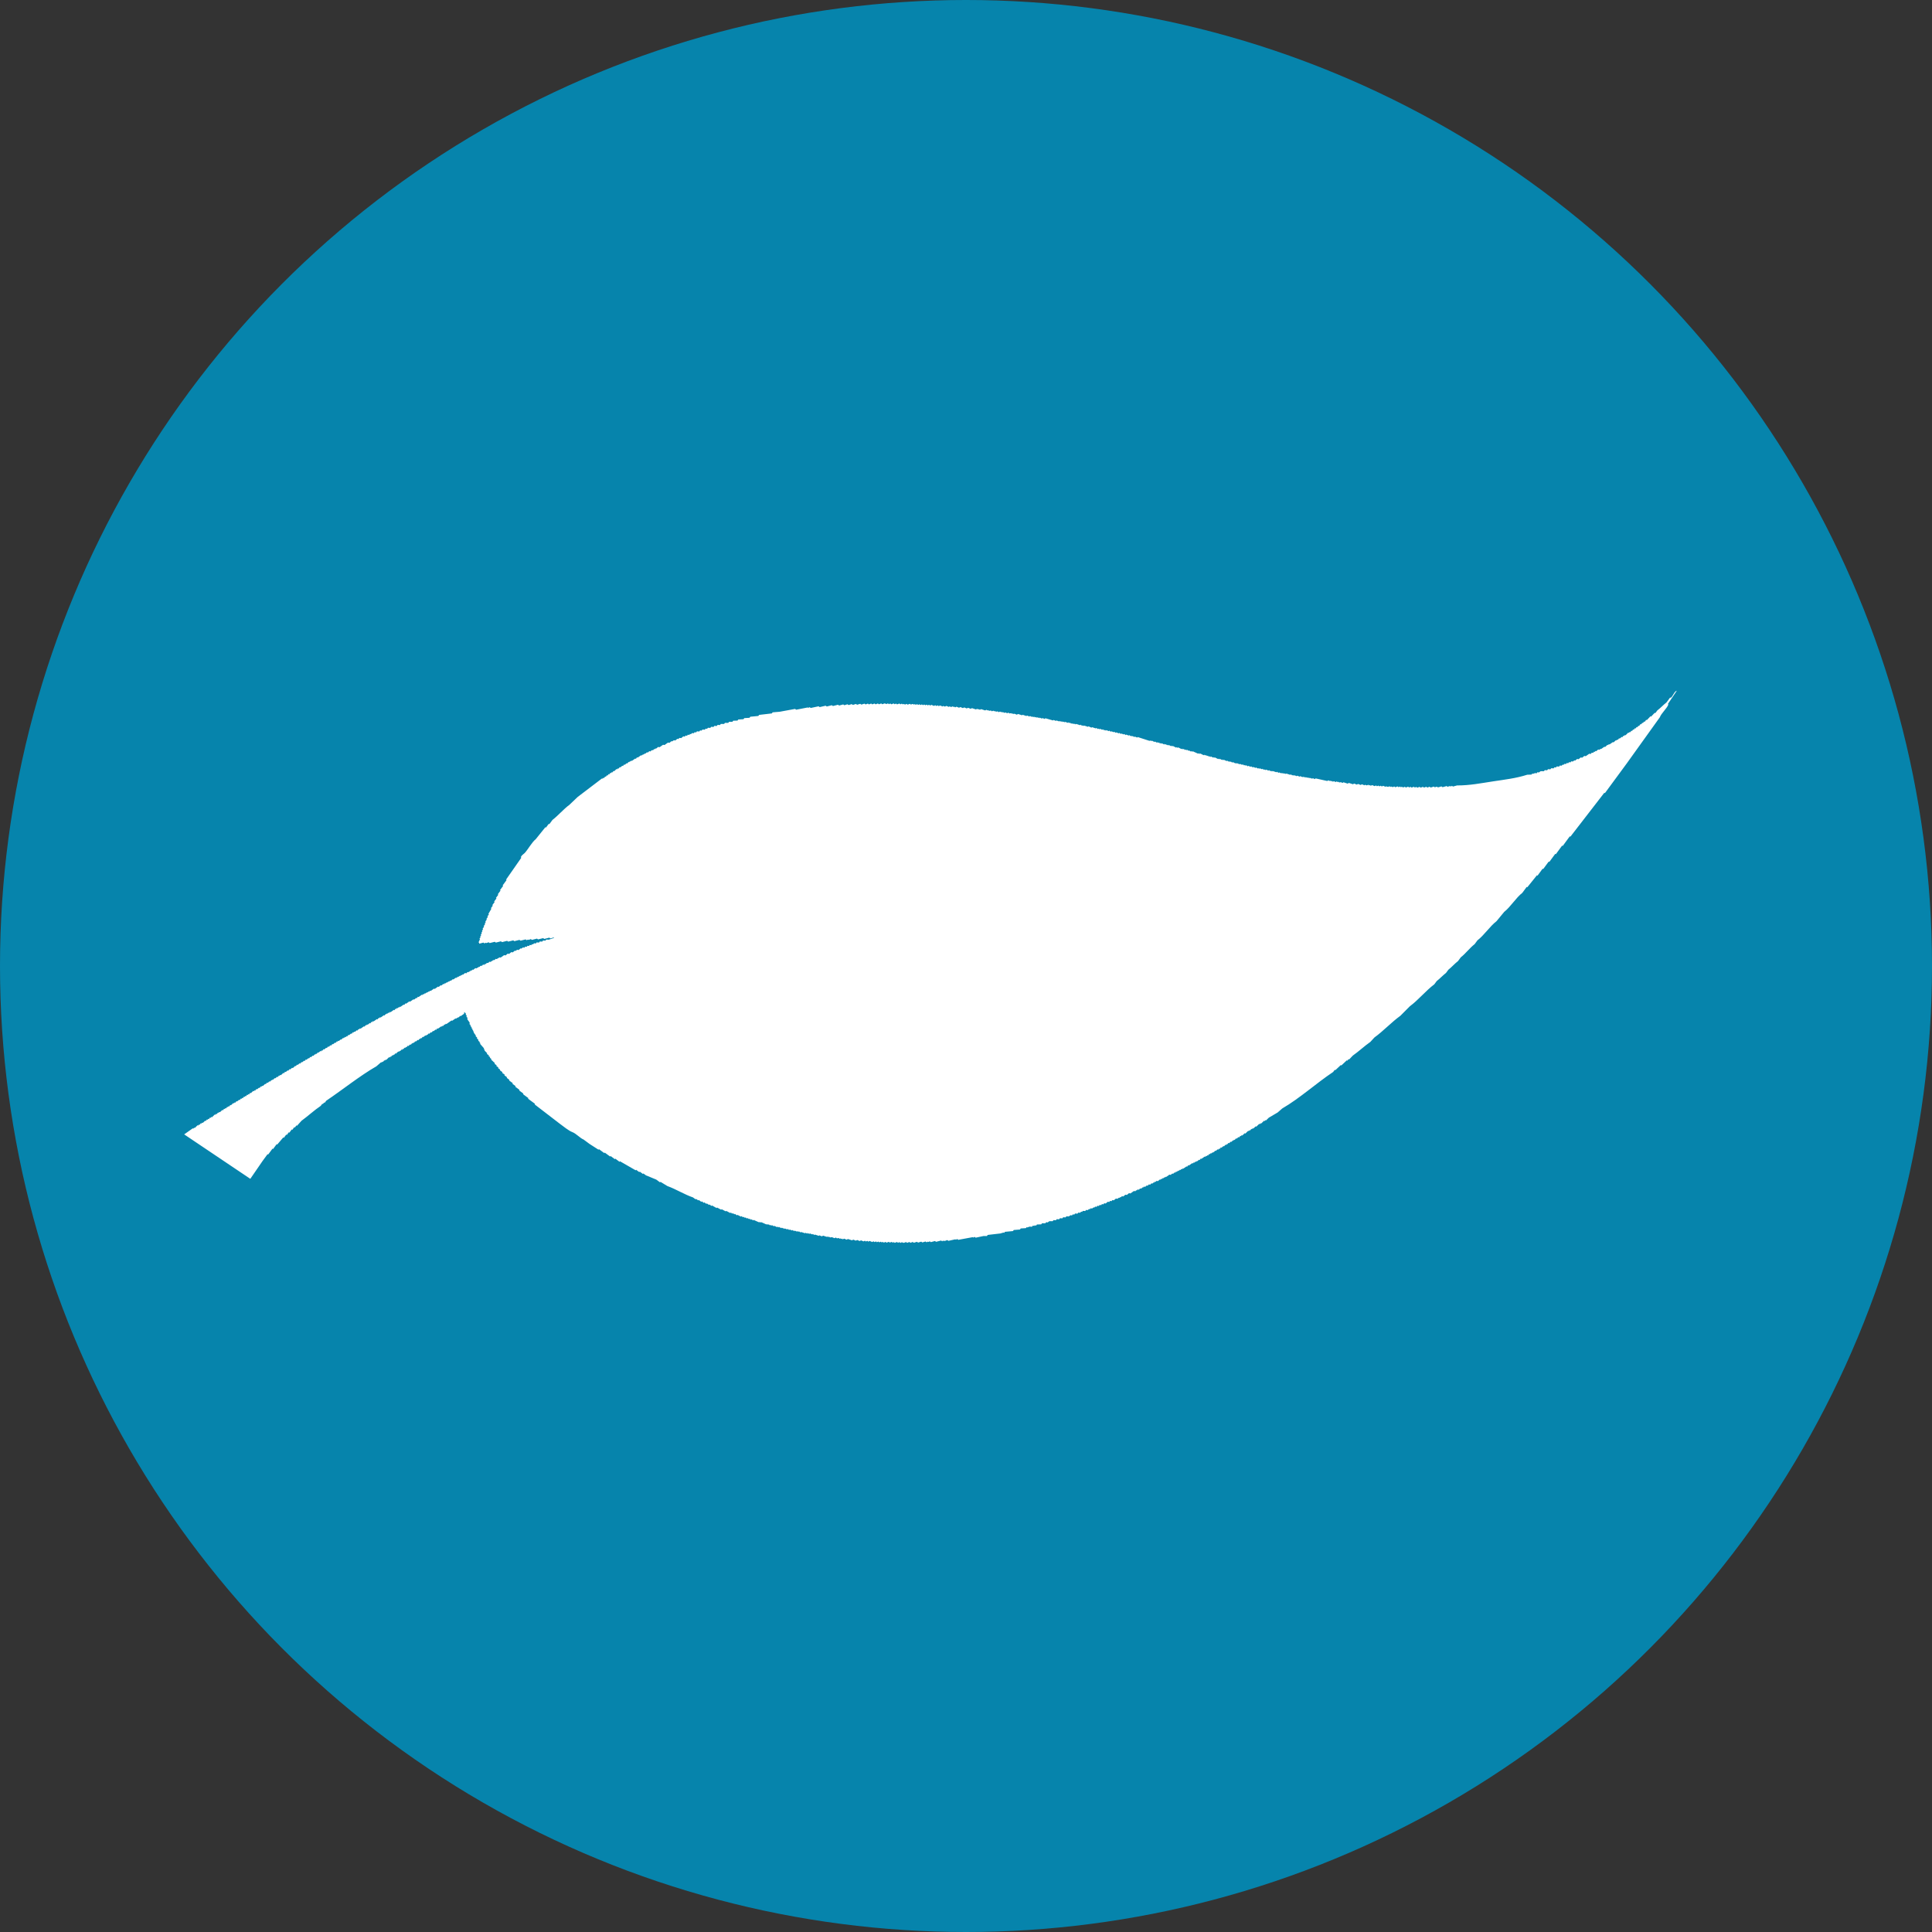
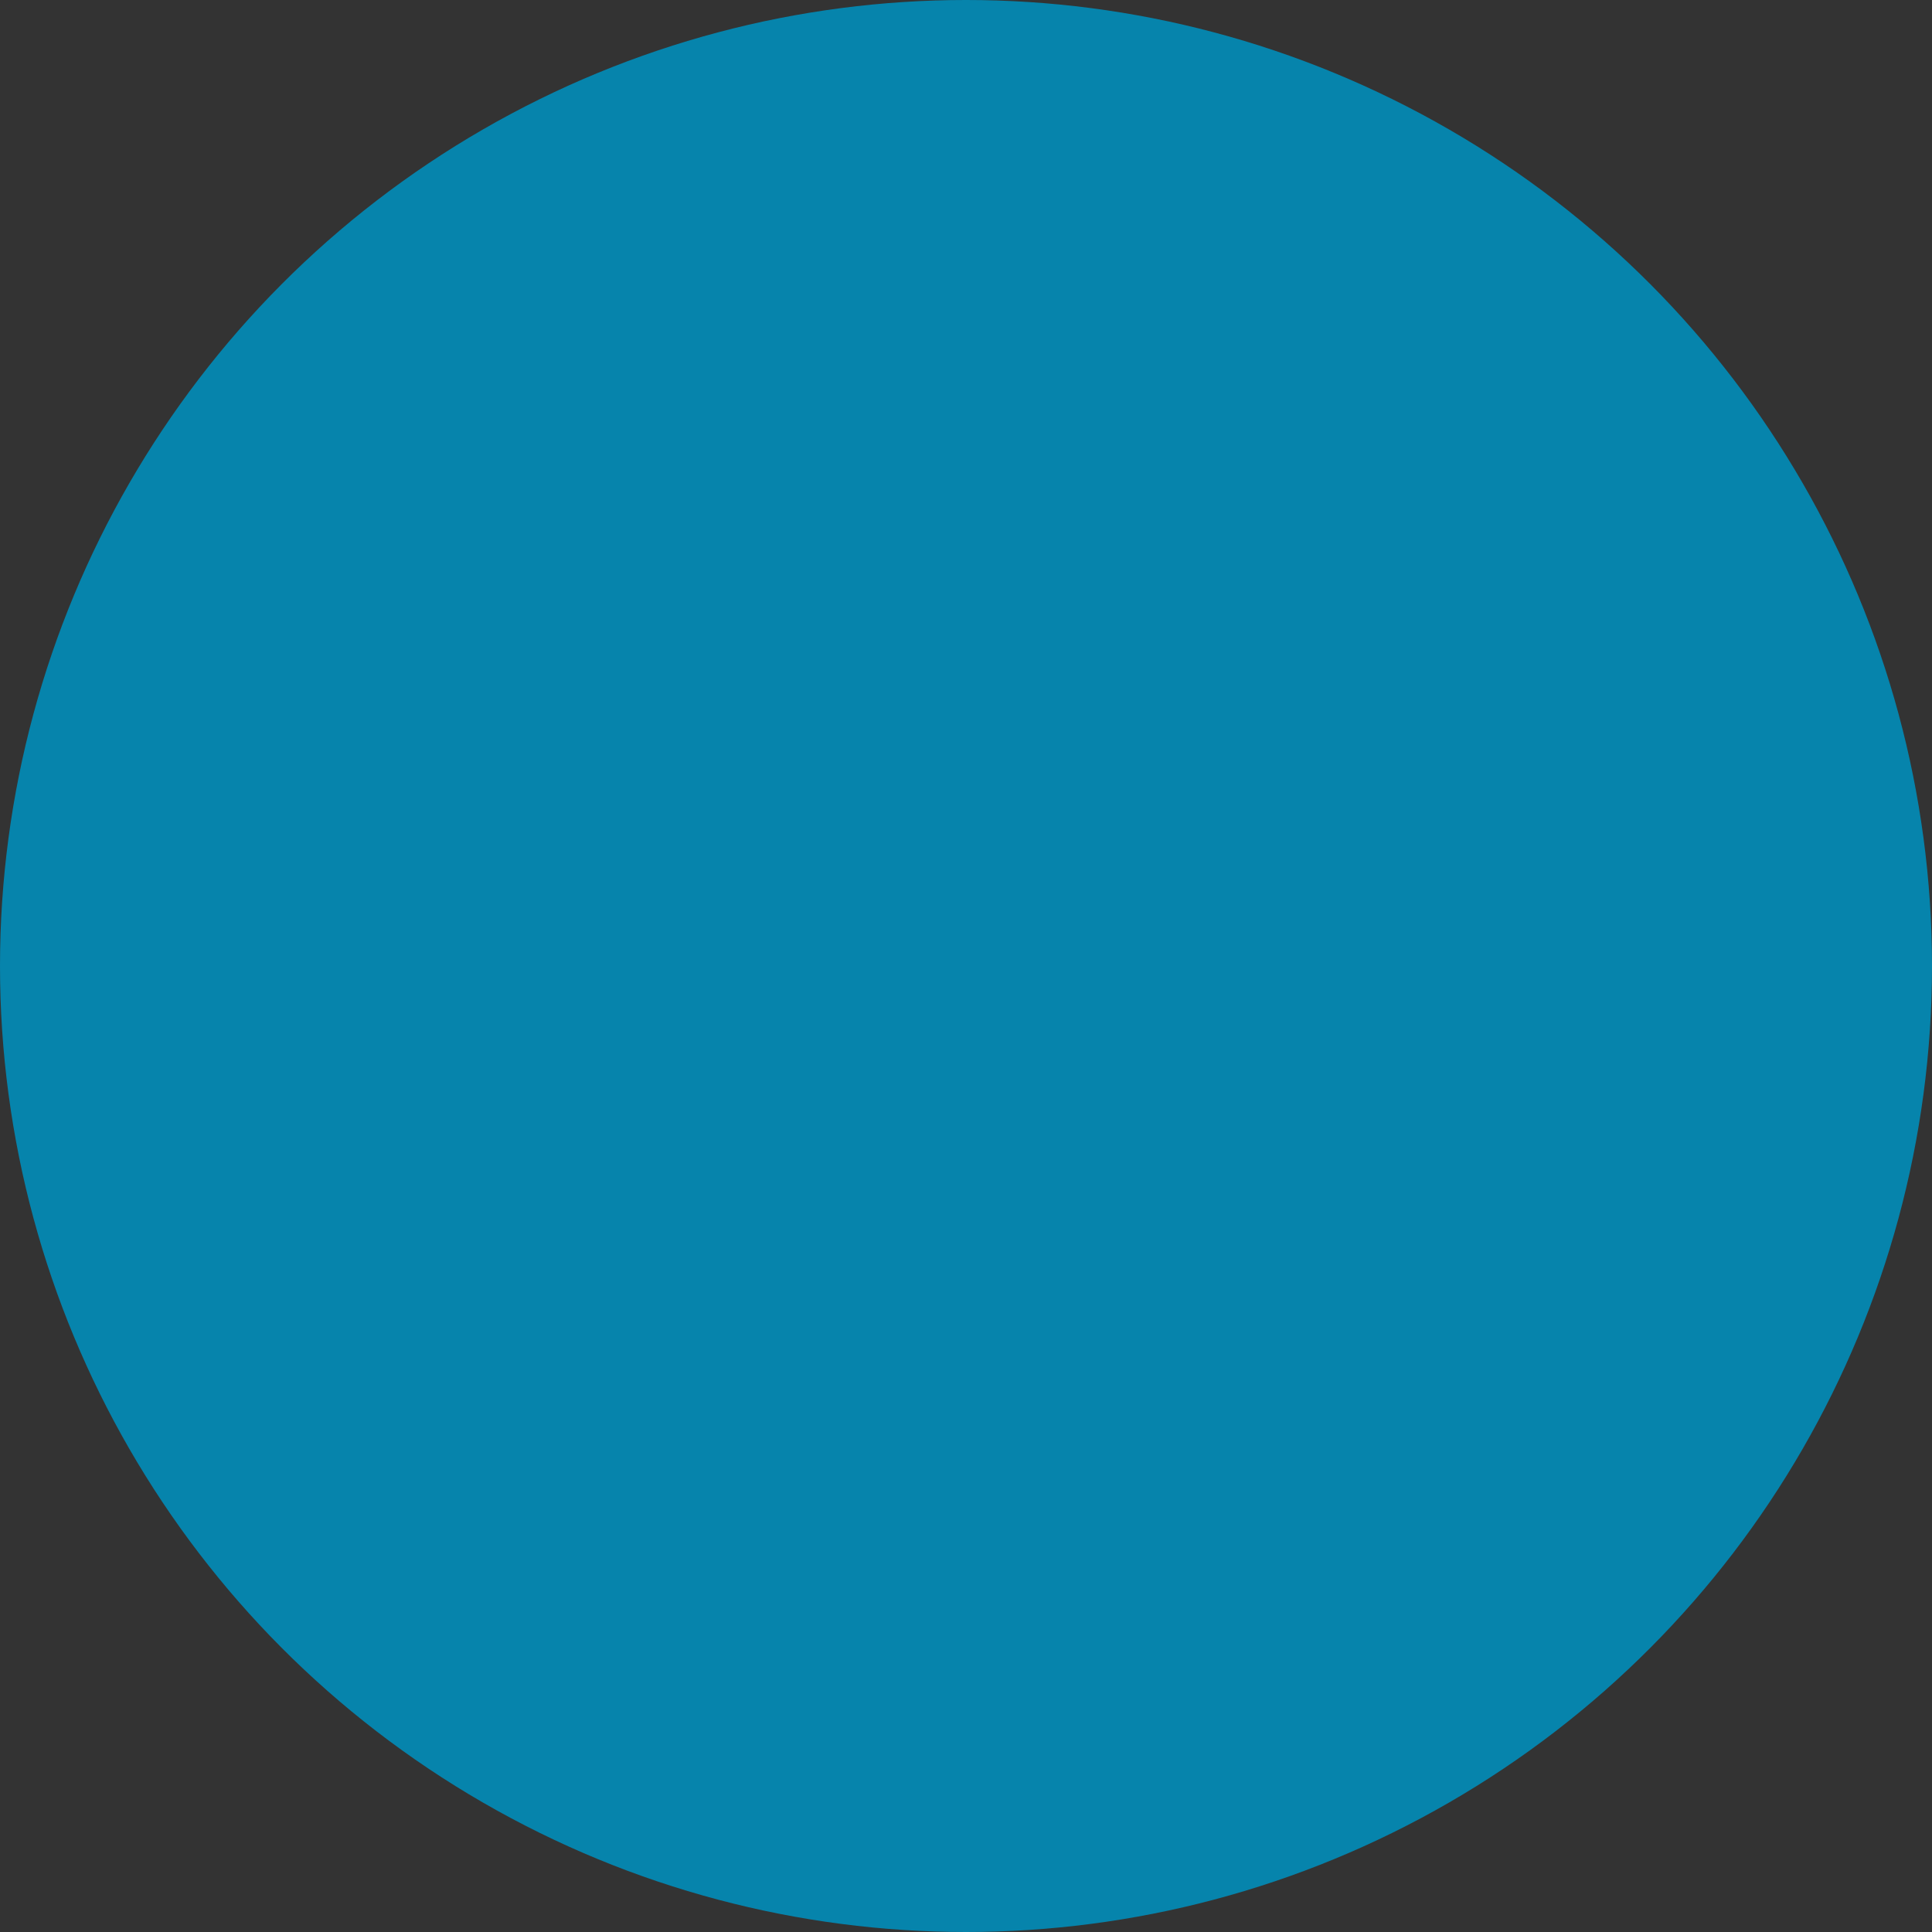
<svg xmlns="http://www.w3.org/2000/svg" id="Layer_1" data-name="Layer 1" viewBox="0 0 485.58 485.58">
  <rect x="0" y="0" width="485.58" height="485.58" fill="#333333" stroke="none" />
  <defs>
    <style>
      .cls-1 {
        fill: #fff;
        fill-rule: evenodd;
      }

      .cls-2 {
        fill: #0684ac;
      }
    </style>
  </defs>
  <circle class="cls-2" cx="242.79" cy="242.79" r="242.79" />
-   <path class="cls-1" d="M116.63,254.8c-.29.2-.58.41-.87.61l-.14-.1-.3.41-.14-.1-.2.27-.14-.1-.2.27-.14-.1c-.29.2-.58.41-.87.61l-.14-.1c-.43.31-.87.61-1.3.92l-.14-.1-.2.27-.14-.1-.3.41-.14-.1-.2.27-.14-.1c-.29.2-.58.41-.87.61l-.14-.1-.3.41-.14-.1c-.18.15-.36.3-.53.44l-.14-.1-.3.41-.14-.1c-.18.15-.36.3-.53.44l-.14-.1-.3.41-.14-.1-.2.27-.14-.1c-.18.15-.36.29-.53.44l-.14-.1-.3.41-.14-.1-.2.27-.14-.1-.3.41-.14-.1c-.18.15-.36.3-.53.44l-.14-.1-.3.41-.14-.1-.2.27-.14-.1-.3.41-.14-.1c-.18.15-.36.29-.53.44l-.14-.1-.3.41-.14-.1-.2.27-.14-.1-.3.41-.14-.1-.2.27-.14-.1-.3.41-.14-.1-.2.27-.14-.1c-.21.19-.42.39-.63.58l-.14-.1-.3.41-.14-.1-.2.27-.14-.1-.3.41-.14-.1-.2.27-.14-.1c-.24.24-.49.48-.73.71l-.14-.1-.2.27-.14-.1-.3.41-.14-.1-.2.27-.14-.1c-.39.34-.78.68-1.17,1.02-4.27,2.47-8.4,5.82-12.63,8.67l-.4.54-.14-.1-.3.41-.14-.1-.4.54c-1.58,1.06-3.27,2.61-4.84,3.75-.38.42-.75.84-1.13,1.26l-.14-.1-.4.54-.14-.1-.5.68-.14-.1-.6.81-.14-.1-.5.68-.14-.1-.6.81-.14-.1c-.51.6-1.02,1.2-1.53,1.8l-.14-.1-.9,1.22-.14-.1-1.1,1.49-.14-.1c-.43.59-.86,1.17-1.29,1.76-1.02,1.48-2.03,2.96-3.05,4.44-5.54-3.72-11.08-7.45-16.62-11.17.72-.51,1.45-1.02,2.17-1.53l.14.1.2-.27.14.1c.24-.24.49-.48.73-.71l.14.1.2-.27.14.1.3-.41.14.1.2-.27.14.1c.21-.19.42-.39.63-.58l.14.1.3-.41.14.1.2-.27.14.1.3-.41.14.1.2-.27.14.1c.24-.24.49-.48.73-.71l.14.1.2-.27.14.1.3-.41.14.1.2-.27.14.1.63-.58.14.1.3-.41.14.1.2-.27.14.1.3-.41.14.1.2-.27.14.1.3-.41.14.1c.21-.19.42-.39.63-.58l.14.1.2-.27.14.1.3-.41.14.1c.18-.15.36-.29.53-.44l.14.1.3-.41.14.1.2-.27.14.1.3-.41.14.1.2-.27.14.1.3-.41.14.1.2-.27.14.1.3-.41.14.1c.21-.19.42-.39.63-.58l.14.1.2-.27.14.1.3-.41.14.1c.18-.15.36-.29.53-.44l.14.1.3-.41.14.1.2-.27.14.1c.21-.19.42-.39.63-.58l.14.1.3-.41.14.1c.18-.15.36-.29.53-.44l.14.1.3-.41.14.1.2-.27.14.1.3-.41.14.1c.18-.15.36-.3.53-.44l.14.1.3-.41.14.1.2-.27.14.1c.21-.19.42-.39.63-.58l.14.1.3-.41.14.1c.18-.15.36-.29.53-.44l.14.1.3-.41.14.1c.18-.15.36-.29.53-.44l.14.1c.21-.19.42-.39.63-.58l.14.1.3-.41.14.1c.18-.15.36-.29.53-.44l.14.1.3-.41.14.1c.18-.15.36-.29.53-.44l.14.1.3-.41.14.1c.18-.15.36-.29.53-.44l.14.1.3-.41.14.1c.18-.15.36-.29.53-.44l.14.1.3-.41.14.1.2-.27.14.1.3-.41.14.1c.18-.15.36-.29.53-.44l.14.1.2-.27.14.1.3-.41.14.1.53-.44.14.1.3-.41.14.1c.18-.15.36-.29.53-.44l.14.1.3-.41.14.1c.18-.15.36-.29.53-.44l.14.1.3-.41.14.1.2-.27.14.1c.18-.15.36-.29.53-.44l.14.1.3-.41.14.1.2-.27.14.1.2-.27.14.1.2-.27.14.1.3-.41.14.1c.18-.15.36-.3.53-.44l.14.1.3-.41.14.1.2-.27.14.1c.18-.15.36-.29.53-.44l.14.1.3-.41.14.1.2-.27.14.1c.29-.2.58-.41.87-.61l.14.1.3-.41.14.1.2-.27.14.1c.18-.15.36-.3.53-.44l.14.1.3-.41.14.1.2-.27.14.1c.29-.2.58-.41.87-.61l.14.1.3-.41.14.1.2-.27.14.1c.29-.2.58-.41.87-.61l.14.1.3-.41.14.1.2-.27.14.1.2-.27.14.1.2-.27.14.1c.29-.2.58-.41.87-.61l.14.1.3-.41.14.1.2-.27.14.1.2-.27.14.1.2-.27.14.1c.29-.2.58-.41.87-.61l.14.1.3-.41.14.1c.29-.2.58-.41.87-.61l.14.1c.29-.2.58-.41.87-.61l.14.1c.18-.15.36-.29.53-.44l.14.1.3-.41.14.1c.29-.2.58-.41.87-.61l.14.1.2-.27.14.1.2-.27.14.1.2-.27.14.1.2-.27.14.1.2-.27.14.1.2-.27.14.1c.29-.2.58-.41.87-.61l.14.1c.29-.2.58-.41.87-.61l.14.1c.18-.15.36-.29.53-.44l.14.1.53-.44.14.1.2-.27.14.1.2-.27.14.1.2-.27.14.1.2-.27.14.1.2-.27.14.1c.18-.15.36-.3.53-.44l.14.1c.18-.15.36-.29.53-.44l.14.1.2-.27.14.1.2-.27.14.1.2-.27.14.1.2-.27.14.1.2-.27.14.1c.18-.15.36-.29.53-.44.12.02.25.04.37.06l.2-.27.47-.07.2-.27.14.1.2-.27.14.1.2-.27.14.1c.18-.15.36-.29.53-.44.12.02.25.04.37.06l.2-.27.14.1.2-.27.14.1.2-.27.47-.07.2-.27c.12.02.25.04.37.06l.2-.27.14.1.2-.27.47-.07.2-.27c.12.02.25.04.37.06l.2-.27.14.1.2-.27.47-.07.2-.27c.12.02.25.04.37.06l.2-.27.14.1.2-.27c.12.02.25.04.37.06.29-.2.58-.41.87-.61.12.02.25.04.37.06.18-.15.36-.29.53-.44.12.02.25.04.37.06l.53-.44c.12.02.25.04.37.06.18-.15.36-.29.53-.44l.14.1c.14-.1.29-.2.43-.31.12.02.25.04.37.06.18-.15.36-.29.53-.44l.14.1c.14-.1.29-.2.43-.31.12.02.25.04.37.06l.2-.27c.12.02.25.04.37.06l.2-.27c.12.02.25.04.37.06l.2-.27c.12.02.25.04.37.06l.2-.27.14.1c.14-.1.29-.2.43-.31.12.02.25.04.37.06l.2-.27c.2,0,.4.02.61.03l.2-.27c.2,0,.4.02.61.03l.2-.27c.2,0,.4.02.61.03l.2-.27c.2,0,.4.02.61.03.46-.15.92-.3,1.37-.45l-.14-.1c-.27.08-.54.16-.8.24l-.27-.2c-.42.1-.85.21-1.28.32l-.27-.2c-.42.1-.85.21-1.28.32l-.27-.2c-.42.1-.85.21-1.28.32l-.27-.2c-.19.07-.38.14-.57.21l-.14-.1c-.11.06-.22.11-.33.17l-.27-.2c-.42.11-.85.21-1.28.32l-.27-.2c-.42.11-.85.21-1.28.32l-.27-.2c-.42.11-.85.21-1.28.32l-.27-.2c-.42.1-.85.21-1.28.32l-.27-.2c-.42.1-.85.21-1.28.32l-.27-.2c-.42.11-.85.21-1.28.32l-.27-.2c-.19.07-.38.14-.57.21l-.14-.1c-.11.06-.22.11-.33.17l-.27-.2-1.04.28-.04-.24-.14-.1c.12-.26.24-.52.36-.78l-.14-.1.3-.41-.14-.1.3-.41-.14-.1.3-.41-.14-.1.3-.41-.14-.1.3-.41-.14-.1.4-.54-.14-.1.4-.54-.14-.1.3-.41-.14-.1.4-.54-.14-.1.4-.54-.14-.1.4-.54-.14-.1c.25-.44.51-.88.76-1.32l-.14-.1.5-.68-.14-.1.6-.81-.14-.1.6-.81-.14-.1.6-.81-.14-.1.7-.95-.14-.1.8-1.08-.14-.1c.33-.45.66-.9,1-1.36l-.14-.1c1.28-1.84,2.57-3.68,3.85-5.52l-.14-.1c.22-.58.76-.81,1.03-1.12.94-1.08,1.77-2.68,2.72-3.42.81-1.01,1.62-2.01,2.43-3.02l.14.1c.23-.32.46-.63.7-.95l.14.1.8-1.08c1.43-1.09,2.83-2.76,4.23-3.77.7-.67,1.4-1.34,2.1-2,2.05-1.56,4.1-3.11,6.14-4.67l.14.1.2-.27.14.1.3-.41.14.1.3-.41.14.1.3-.41.14.1.3-.41.14.1.2-.27.14.1.3-.41.14.1c.21-.19.42-.39.63-.58l.14.1.2-.27.14.1.3-.41.14.1.53-.44.14.1.3-.41.14.1.53-.44.14.1.3-.41.14.1.2-.27.14.1.2-.27.14.1c.29-.2.58-.41.87-.61l.14.1.3-.41.14.1c.29-.2.58-.41.87-.61l.14.1.2-.27.14.1.2-.27.14.1.2-.27.14.1.2-.27.47-.07.2-.27c.12.02.25.04.37.06l.2-.27.47-.07.2-.27.14.1.2-.27.14.1c.18-.15.36-.29.53-.44.12.02.25.04.37.06.29-.2.58-.41.87-.61.12.02.25.04.37.06.29-.2.58-.41.87-.61.12.02.25.04.37.06.18-.15.36-.29.53-.44l.14.1c.14-.1.29-.2.43-.31.12.02.25.04.37.06.18-.15.36-.3.53-.44l.14.1c.14-.1.29-.2.43-.31.12.02.25.04.37.06l.53-.44c.12.02.25.04.37.06l.2-.27c.12.02.25.04.37.06l.2-.27c.12.02.25.04.37.06l.2-.27.14.1c.14-.1.29-.2.43-.31.12.02.25.04.37.06l.2-.27c.12.02.25.04.37.06l.2-.27c.2,0,.4.02.61.03l.2-.27c.12.02.25.04.37.06l.2-.27c.2,0,.4.02.61.03l.2-.27c.12.02.25.04.37.06l.2-.27c.2,0,.4.02.61.03l.2-.27c.2,0,.4.02.61.03l.2-.27c.2,0,.4.02.61.03l.2-.27c.2,0,.4.02.61.03l.2-.27c.28,0,.56,0,.84,0l.2-.27c.28,0,.56,0,.84,0l.2-.27c.28,0,.56,0,.84,0l.2-.27,1.08-.04.2-.27c.44-.03.87-.05,1.31-.08l.2-.27c.44-.03.87-.05,1.31-.08l.2-.27c.67-.06,1.34-.13,2.02-.19l.2-.27c1.06-.12,2.13-.24,3.19-.37l.2-.27c.59-.05,1.19-.1,1.78-.15,1.29-.24,2.57-.47,3.86-.71l.27.2c.97-.19,1.95-.38,2.92-.57l.14.1c.11-.06.22-.11.33-.17l.27.2c.66-.14,1.32-.28,1.98-.42l.27.2c.5-.12,1.01-.23,1.51-.35l.27.2c.42-.11.85-.21,1.28-.32l.27.2c.42-.11.85-.21,1.28-.32l.27.2c.35-.09.69-.19,1.04-.28l.27.2c.27-.08.54-.16.8-.24l.27.2c.27-.08.54-.16.8-.24l.27.2c.27-.08.54-.16.8-.24l.27.2c.27-.08.54-.16.8-.24l.27.2c.27-.08.54-.16.8-.24l.27.2c.19-.07.38-.14.57-.21l.27.2c.19-.07.38-.14.57-.21l.27.2c.19-.07.38-.14.57-.21l.27.2c.19-.07.38-.14.57-.21l.27.2c.19-.07.38-.14.57-.21l.27.2c.19-.07.38-.14.57-.21.17.05.34.11.51.16.11-.06.22-.11.33-.17l.27.2c.11-.06.22-.11.33-.17l.27.2c.19-.07.38-.14.57-.21l.27.2c.11-.06.22-.11.33-.17l.27.2c.19-.07.38-.14.57-.21l.27.2c.11-.06.22-.11.33-.17l.27.2.1-.14c.17.05.34.11.51.16.11-.06.22-.11.33-.17l.27.2c.19-.07.38-.14.57-.21l.27.2c.11-.06.22-.11.33-.17.17.05.34.11.51.16l.1-.14.27.2c.11-.06.22-.11.33-.17l.27.2c.11-.06.22-.11.33-.17l.27.2c.11-.06.22-.11.33-.17l.27.2c.11-.06.22-.11.33-.17l.27.2c.11-.06.22-.11.33-.17l.27.2c.11-.06.22-.11.33-.17l.27.2c.11-.06.22-.11.33-.17.21.09.43.18.64.26.11-.06.22-.11.33-.17l.27.2c.11-.06.22-.11.33-.17l.27.2c.11-.06.22-.11.33-.17.21.09.43.18.64.26l.1-.14c.17.05.34.11.51.16.11-.06.22-.11.33-.17.21.09.43.18.64.26l.1-.14c.17.05.34.11.51.16.11-.06.22-.11.33-.17l.27.2.1-.14.27.2c.11-.06.22-.11.33-.17.21.09.43.18.64.26.11-.06.22-.11.33-.17.21.09.43.18.64.26.11-.06.22-.11.33-.17.21.09.43.18.64.26.11-.06.22-.11.33-.17.21.09.43.18.64.26.11-.06.22-.11.33-.17.34.11.67.22,1.01.33.11-.06.22-.11.33-.17l.27.2.1-.14.27.2c.11-.06.22-.11.33-.17.34.11.67.22,1.01.33.11-.06.22-.11.33-.17l.27.2.1-.14.27.2.47-.07.27.2c.11-.06.22-.11.33-.17l.27.2.1-.14.27.2.47-.07.27.2c.11-.06.22-.11.33-.17l.27.2.1-.14.27.2.1-.14.27.2.47-.07.27.2c.11-.06.22-.11.33-.17l.27.2.47-.07.27.2.1-.14.27.2.1-.14c.21.09.43.18.64.26.11-.06.22-.11.33-.17.34.11.67.22,1.01.33l.1-.14c.34.11.67.22,1.01.33l.1-.14.64.26.1-.14c.21.09.43.18.64.26l.1-.14.27.2.1-.14.27.2.1-.14.27.2.1-.14.27.2.1-.14.27.2.1-.14.27.2.47-.07.27.2c.11-.06.22-.11.33-.17.63.18,1.26.37,1.89.55l.1-.14c.21.09.43.18.64.26l.1-.14c.21.09.43.18.64.26l.1-.14.27.2.1-.14.27.2.1-.14.27.2.1-.14.27.2.1-.14c.21.09.43.18.64.26l.1-.14.27.2.1-.14.41.3.1-.14.27.2.1-.14.27.2.1-.14.27.2.1-.14c.34.11.67.22,1.01.33l.1-.14.41.3.1-.14.27.2.1-.14c.34.11.67.22,1.01.33l.1-.14.78.36.1-.14c.34.11.67.22,1.01.33l.1-.14.41.3.1-.14.27.2.1-.14c.21.09.43.18.64.26l.1-.14.41.3.1-.14.27.2.1-.14c.21.09.43.18.64.26l.1-.14.41.3.1-.14c.21.09.43.18.64.26l.1-.14.41.3.1-.14c.21.09.43.18.64.26l.1-.14.41.3.1-.14c.21.09.43.18.64.26l.1-.14.41.3.1-.14c.21.09.43.18.64.26l.1-.14.41.3.1-.14.27.2.1-.14.41.3.1-.14.64.26.1-.14c1.01.33,2.02.65,3.04.98l.1-.14.27.2.1-.14.78.36.1-.14.41.3.1-.14.27.2.1-.14.41.3.1-.14.27.2.1-.14.41.3.1-.14.27.2.1-.14.41.3.1-.14.27.2.1-.14.41.3.1-.14.27.2.1-.14c.3.15.61.31.91.46l.1-.14.27.2.1-.14c.3.15.61.31.91.46l.1-.14.27.2.1-.14.41.3.1-.14.27.2.1-.14.41.3.1-.14.41.3.1-.14.27.2.1-.14c.47.21.95.42,1.42.63l.1-.14.27.2.1-.14c.3.15.61.31.91.46l.1-.14.27.2.1-.14.41.3.1-.14.41.3.1-.14.27.2.1-.14.41.3.1-.14.27.2.1-.14c.3.15.61.31.91.46l.1-.14.27.2.1-.14.41.3.1-.14.27.2.1-.14c.26.12.52.24.78.36l.1-.14.41.3.1-.14.27.2.1-.14.41.3.1-.14c.26.12.52.24.78.36l.1-.14.27.2.1-.14.41.3.1-.14c.21.09.43.18.64.26l.1-.14.41.3.1-.14.27.2.1-.14.41.3.1-.14c.21.09.43.18.64.26l.1-.14.41.3.1-.14c.21.09.43.18.64.26l.1-.14.41.3.1-.14.27.2.1-.14c.21.09.43.18.64.26l.1-.14.41.3.1-.14.27.2.1-.14c.21.09.43.18.64.26l.1-.14.41.3.1-.14.27.2.1-.14c.34.11.67.22,1.01.33l.1-.14.41.3.1-.14.64.26.1-.14.27.2.1-.14.27.2.1-.14.27.2.1-.14c.34.11.67.22,1.01.33l.1-.14.41.3.1-.14.27.2.1-.14c.21.09.43.18.64.26l.1-.14.64.26.1-.14c.21.09.43.18.64.26l.1-.14.27.2.1-.14.27.2.1-.14.27.2.1-.14.27.2.1-.14.27.2.1-.14.27.2.47-.07.27.2c.11-.06.22-.11.33-.17.95.21,1.91.43,2.87.64.11-.06.22-.11.33-.17l.27.2.1-.14.27.2.1-.14.27.2.47-.07.27.2c.11-.06.22-.11.33-.17l.27.2.1-.14.27.2.47-.07.27.2c.11-.06.22-.11.33-.17.34.11.67.22,1.01.33.11-.06.22-.11.33-.17.34.11.67.22,1.01.33.11-.06.22-.11.33-.17.21.09.43.18.64.26.11-.06.22-.11.33-.17.21.09.43.18.64.26.11-.06.22-.11.33-.17.21.09.43.18.64.26l.1-.14c.17.05.34.11.51.16.11-.06.22-.11.33-.17l.27.2.1-.14.27.2c.11-.06.22-.11.33-.17.21.09.43.18.64.26.11-.06.22-.11.33-.17l.27.2c.11-.06.22-.11.33-.17l.27.2c.11-.06.22-.11.33-.17l.27.2c.11-.06.22-.11.33-.17.21.09.43.18.64.26l.1-.14c.17.05.34.11.51.16.11-.06.22-.11.33-.17l.27.2.1-.14c.17.05.34.11.51.16.11-.06.22-.11.33-.17l.27.2c.19-.07.38-.14.57-.21l.27.2c.11-.06.22-.11.33-.17l.27.2.1-.14c.17.05.34.11.51.16.11-.06.22-.11.33-.17l.27.2c.19-.07.38-.14.57-.21l.27.2c.11-.06.22-.11.33-.17l.27.2c.19-.07.38-.14.57-.21l.27.2c.11-.06.22-.11.33-.17l.27.2c.19-.07.38-.14.57-.21l.27.2c.19-.07.38-.14.57-.21l.27.2c.19-.07.38-.14.57-.21l.27.2c.19-.07.38-.14.57-.21l.27.2c.27-.08.54-.16.8-.24l.27.2c.11-.06.22-.11.33-.17.17.05.34.11.51.16.27-.08.54-.16.8-.24l.27.2c.35-.09.69-.19,1.04-.28l.27.2c.11-.06.22-.11.33-.17.2,0,.4.02.61.03l.1-.14.27.2c.35-.09.69-.19,1.04-.28,3.11.02,6.07-.57,9.1-1.03,2.89-.44,5.7-.75,8.53-1.66l1.08-.04.2-.27.14.1c.19-.07.38-.14.57-.21.12.02.25.04.37.06l.2-.27c.12.02.25.04.37.06.14-.1.29-.2.43-.31.28,0,.56,0,.84,0l.2-.27c.2,0,.4.02.61.03l.2-.27c.2,0,.4.02.61.03l.2-.27c.2,0,.4.02.61.03l.2-.27c.12.02.25.04.37.06l.2-.27c.2,0,.4.02.61.03l.2-.27c.12.02.25.04.37.06.14-.1.29-.2.43-.31l.14.1.2-.27c.12.02.25.04.37.06l.2-.27c.12.02.25.04.37.06l.2-.27c.12.02.25.04.37.06l.2-.27c.12.02.25.04.37.06.14-.1.29-.2.43-.31l.14.1c.18-.15.36-.29.53-.44.12.02.25.04.37.06.18-.15.36-.29.53-.44.12.02.25.04.37.06l.53-.44c.12.02.25.04.37.06.29-.2.58-.41.87-.61.12.02.25.04.37.06l.2-.27.47-.07.2-.27.14.1.2-.27.14.1c.18-.15.36-.3.53-.44.12.02.25.04.37.06l.2-.27.14.1c.29-.2.58-.41.87-.61l.14.1c.21-.19.42-.39.63-.58l.14.1.2-.27.14.1c.29-.2.58-.41.87-.61l.14.1c.21-.19.42-.39.63-.58l.14.1.2-.27.14.1.3-.41.14.1c.18-.15.36-.29.53-.44l.14.1.3-.41.14.1.2-.27.14.1c.24-.24.49-.48.73-.71l.14.1.2-.27.14.1.3-.41.14.1.3-.41.14.1.3-.41.14.1.3-.41.14.1.3-.41.14.1.4-.54.14.1.3-.41.14.1.3-.41.14.1.4-.54.14.1c.31-.33.62-.66.93-.98l.14.1c.31-.33.62-.66.93-.98l.14.1.5-.68c.74-.55,1.59-1.46,2.33-2.04l.9-1.22.14.1c.61-.47.89-1.66,1.53-1.8-.75,1.12-1.5,2.23-2.25,3.35l.14.1c-.39,1.03-1.78,2.21-2.15,3.22-2.78,3.87-5.55,7.75-8.33,11.62-1.83,2.48-3.65,4.97-5.48,7.45l-.14-.1c-2.85,3.68-5.69,7.37-8.54,11.05l-.14-.1c-.6.81-1.2,1.63-1.79,2.44l-.14-.1-1.59,2.17-.14-.1c-.5.68-1,1.36-1.49,2.03l-.14-.1-.4.54-1,1.36-.14-.1-1.29,1.76-.14-.1c-.81,1.01-1.62,2.01-2.43,3.02l-.14-.1c-.37.5-.73.99-1.1,1.49-1.6,1.24-2.97,3.55-4.56,4.79-.64.78-1.29,1.56-1.93,2.34-1.66,1.28-3.14,3.56-4.8,4.82l-.7.95c-1.16.88-2.33,2.43-3.47,3.3l-.7.95c-.76.57-1.68,1.6-2.43,2.18l-.6.81c-.73.55-1.61,1.49-2.33,2.04l-.6.81c-2.11,1.58-4.04,3.97-6.14,5.51-.8.8-1.6,1.61-2.4,2.41-2.2,1.58-4.33,3.88-6.51,5.44-.34.37-.69.75-1.03,1.12-1.45,1.01-2.96,2.43-4.41,3.44-.31.33-.62.66-.93.98l-.14-.1-.3.41-.14-.1c-.46.43-.91.86-1.37,1.29l-.14-.1c-.46.43-.91.86-1.37,1.29l-.14-.1-.4.54c-4.32,2.89-8.42,6.64-12.79,9.17-.39.34-.78.68-1.17,1.02-.67.42-1.54.88-2.21,1.3-.24.24-.49.48-.73.71l-.14-.1-.2.27-.14-.1c-.24.24-.49.48-.73.71l-.14-.1-.2.27-.14-.1c-.24.24-.49.48-.73.71l-.14-.1c-.21.19-.42.39-.63.58l-.14-.1-.2.27-.14-.1-.3.41-.14-.1-.2.27-.14-.1c-.24.24-.49.48-.73.71l-.14-.1c-.21.19-.42.39-.63.58l-.14-.1-.2.27-.14-.1-.3.41-.14-.1c-.18.15-.36.29-.53.44l-.14-.1-.3.41-.14-.1-.2.27-.14-.1-.3.41-.14-.1c-.18.15-.36.3-.53.44l-.14-.1-.3.41-.14-.1-.2.27-.14-.1-.3.41-.14-.1c-.18.15-.36.29-.53.44l-.14-.1-.3.41-.14-.1-.2.27-.14-.1c-.18.15-.36.3-.53.44l-.14-.1-.3.41-.14-.1-.2.27-.14-.1-.2.27-.14-.1-.2.27-.14-.1-.3.41-.14-.1-.2.27-.14-.1-.2.27-.14-.1c-.29.2-.58.41-.87.61l-.14-.1-.3.41-.14-.1c-.18.15-.36.3-.53.44l-.14-.1-.2.27-.14-.1-.2.27-.14-.1-.2.27-.14-.1c-.29.2-.58.41-.87.61l-.14-.1-.3.41-.14-.1c-.29.2-.58.41-.87.61l-.14-.1-.2.27-.14-.1-.2.27-.14-.1-.2.27-.14-.1-.2.27-.14-.1-.2.27-.14-.1-.2.27-.14-.1-.2.27-.47.07-.2.27c-.12-.02-.25-.04-.37-.06-.29.2-.58.41-.87.61l-.14-.1-.2.27-.14-.1-.2.27-.14-.1-.2.27-.14-.1-.2.27-.14-.1c-.18.15-.36.29-.53.44-.12-.02-.25-.04-.37-.06l-.2.27-.14-.1-.2.27-.14-.1-.2.27-.47.07-.2.27c-.12-.02-.25-.04-.37-.06l-.2.27-.47.07-.2.27c-.12-.02-.25-.04-.37-.06l-.2.27-.14-.1-.2.27-.47.07-.2.27c-.12-.02-.25-.04-.37-.06l-.2.27-.14-.1-.2.27c-.12-.02-.25-.04-.37-.06-.29.2-.58.41-.87.61-.12-.02-.25-.04-.37-.06-.18.15-.36.3-.53.44-.12-.02-.25-.04-.37-.06-.18.15-.36.29-.53.44-.12-.02-.25-.04-.37-.06l-.2.27-.14-.1-.2.27-.14-.1c-.14.1-.29.2-.43.31-.12-.02-.25-.04-.37-.06-.18.15-.36.29-.53.44-.12-.02-.25-.04-.37-.06l-.2.27c-.12-.02-.25-.04-.37-.06l-.2.27c-.12-.02-.25-.04-.37-.06-.18.15-.36.29-.53.44-.12-.02-.25-.04-.37-.06l-.2.27c-.12-.02-.25-.04-.37-.06l-.2.27c-.12-.02-.25-.04-.37-.06l-.2.27c-.12-.02-.25-.04-.37-.06l-.2.27c-.12-.02-.25-.04-.37-.06l-.2.27-.14-.1c-.14.1-.29.2-.43.31-.12-.02-.25-.04-.37-.06l-.2.27-.14-.1c-.14.1-.29.2-.43.31-.12-.02-.25-.04-.37-.06l-.2.27c-.2,0-.4-.02-.61-.03l-.2.27-.14-.1c-.14.1-.29.2-.43.31-.12-.02-.25-.04-.37-.06l-.2.27c-.2,0-.4-.02-.61-.03l-.2.27c-.12-.02-.25-.04-.37-.06l-.2.27c-.12-.02-.25-.04-.37-.06-.14.1-.29.2-.43.31-.2,0-.4-.02-.61-.03l-.2.27c-.2,0-.4-.02-.61-.03l-.2.27c-.2,0-.4-.02-.61-.03l-.2.27c-.2,0-.4-.02-.61-.03l-.2.27c-.2,0-.4-.02-.61-.03l-.2.27c-.28,0-.56,0-.84,0-.14.1-.29.2-.43.31-.12-.02-.25-.04-.37-.06l-.2.27c-.28,0-.56,0-.84,0l-.2.27c-.36.01-.72.03-1.08.04l-.2.27c-.12-.02-.25-.04-.37-.06l-.1.14c-.12-.02-.25-.04-.37-.06l-.2.27c-.2,0-.4-.02-.61-.03-.19.07-.38.14-.57.21l-.14-.1-.2.27c-.44.03-.87.05-1.31.08l-.2.27c-.52.04-1.03.08-1.55.12l-.2.27c-.67.06-1.34.13-2.02.19l-.2.27-.14-.1c-.27.08-.54.16-.8.24-1.06.12-2.13.24-3.19.37l-.2.27c-.28,0-.56,0-.84,0-.66.14-1.32.28-1.98.42l-.27-.2c-.11.06-.22.11-.33.17l-.14-.1c-1.21.22-2.42.45-3.63.67l-.27-.2c-.11.06-.22.11-.33.17l-.14-.1c-.58.13-1.16.26-1.75.39l-.27-.2c-.19.07-.38.14-.57.21-.2,0-.4-.02-.61-.03l-.1.14-.27-.2c-.42.11-.85.21-1.28.32l-.27-.2c-.35.09-.69.19-1.04.28l-.27-.2c-.11.06-.22.11-.33.17l-.14-.1c-.11.06-.22.11-.33.17l-.27-.2c-.27.08-.54.16-.8.24l-.27-.2c-.27.08-.54.16-.8.24l-.27-.2c-.27.08-.54.16-.8.24l-.27-.2c-.19.07-.38.14-.57.21l-.27-.2c-.19.07-.38.14-.57.21l-.27-.2c-.19.07-.38.14-.57.21-.17-.05-.34-.11-.51-.16-.11.06-.22.11-.33.17l-.27-.2c-.11.06-.22.11-.33.17l-.27-.2c-.19.07-.38.14-.57.21l-.27-.2-.1.14c-.17-.05-.34-.11-.51-.16-.11.06-.22.11-.33.17l-.27-.2c-.19.07-.38.14-.57.21l-.27-.2c-.11.06-.22.11-.33.17-.17-.05-.34-.11-.51-.16l-.1.14-.27-.2c-.11.06-.22.11-.33.17l-.27-.2c-.11.06-.22.11-.33.17l-.27-.2c-.11.06-.22.11-.33.17l-.27-.2c-.11.06-.22.11-.33.17-.21-.09-.43-.18-.64-.26-.11.06-.22.11-.33.17l-.27-.2c-.11.06-.22.11-.33.17l-.27-.2c-.11.06-.22.11-.33.17-.21-.09-.43-.18-.64-.26-.11.06-.22.11-.33.17-.21-.09-.43-.18-.64-.26-.11.06-.22.11-.33.17-.21-.09-.43-.18-.64-.26-.11.06-.22.11-.33.17-.34-.11-.67-.22-1.01-.33-.11.06-.22.11-.33.17-.21-.09-.43-.18-.64-.26-.11.06-.22.11-.33.17l-.27-.2-.1.14-.27-.2-.1.14-.27-.2-.47.07-.27-.2c-.11.06-.22.11-.33.17-.21-.09-.43-.18-.64-.26l-.47.07-.27-.2-.1.14-.27-.2-.1.14c-.34-.11-.67-.22-1.01-.33-.11.06-.22.11-.33.17-.21-.09-.43-.18-.64-.26l-.1.14c-.34-.11-.67-.22-1.01-.33l-.1.14-.41-.3-.1.14c-.21-.09-.43-.18-.64-.26l-.1.14-.27-.2-.1.14-.27-.2-.1.14-.27-.2-.1.14c-.34-.11-.67-.22-1.01-.33l-.1.14-.41-.3-.1.14-.27-.2-.1.14c-.21-.09-.43-.18-.64-.26l-.1.14-.41-.3-.1.14c-.21-.09-.43-.18-.64-.26l-.1.14-.41-.3-.1.14c-.21-.09-.43-.18-.64-.26l-.1.14-.41-.3-.1.14-.27-.2-.1.14-.41-.3-.1.14-.27-.2-.1.14c-.26-.12-.52-.24-.78-.36l-.1.14-.41-.3-.1.14-.27-.2-.1.14-.41-.3-.1.14-.27-.2-.1.14c-.47-.21-.95-.42-1.42-.63l-.1.14-.27-.2-.1.14c-.47-.21-.95-.42-1.42-.63l-.1.14-.41-.3-.1.14-.41-.3-.1.14-.41-.3-.1.14-.41-.3-.1.14-.41-.3-.1.14-.41-.3-.1.14c-.3-.15-.61-.31-.91-.46l-.1.14-.54-.4-.1.14-.41-.3-.1.14-.41-.3-.1.14c-.35-.19-.7-.37-1.05-.56l-.1.14c-.35-.19-.7-.37-1.05-.56l-.1.14c-.35-.19-.7-.37-1.05-.56l-.1.14c-.39-.22-.79-.44-1.18-.66l-.1.14-.54-.4-.1.14-.54-.4-.1.14-.54-.4-.1.14-.54-.4-.1.14-.68-.5-.1.14-.54-.4-.1.14-.68-.5c-2.09-.7-4.31-2.1-6.45-2.86-.58-.35-1.15-.71-1.73-1.06l-.1.14-.95-.7c-.78-.28-1.81-.79-2.57-1.05l-.68-.5-.1.14-.81-.6-.1.14-.81-.6-.1.14c-1.32-.76-2.64-1.52-3.96-2.28l-.1.14-1.08-.8-.1.14-1.08-.8-.1.14-1.36-1-.1.14-1.36-1-.1.14c-.76-.49-1.51-.97-2.27-1.46-.5-.37-.99-.73-1.49-1.1-.84-.32-1.86-1.5-2.81-1.86-.95-.36-2.21-1.41-3.22-2.15-2.09-1.61-4.18-3.21-6.27-4.82l.1-.14-1.76-1.29.1-.14c-.45-.33-.9-.66-1.36-1l.1-.14-1.08-.8.1-.14-1.08-.8.1-.14-.81-.6.1-.14-.95-.7.1-.14-.68-.5.1-.14-.68-.5.1-.14-.68-.5.1-.14-.68-.5.1-.14-.54-.4.1-.14-.54-.4.1-.14-.54-.4.1-.14c-.33-.31-.66-.62-.98-.93l.1-.14-.41-.3.1-.14-.41-.3.1-.14-.54-.4.1-.14c-.24-.24-.48-.49-.71-.73l.1-.14-.27-.2.1-.14c-.34-.39-.68-.78-1.02-1.17l.1-.14-.27-.2.1-.14-.41-.3.1-.14c-.15-.18-.29-.36-.44-.53l.1-.14-.41-.3.1-.14c-.2-.29-.41-.58-.61-.87l.1-.14-.27-.2.1-.14-.27-.2.1-.14-.27-.2.1-.14-.27-.2.1-.14-.27-.2.1-.14-.27-.2c.02-.12.04-.25.06-.37-.2-.29-.41-.58-.61-.87.02-.12.04-.25.06-.37l-.27-.2c.02-.12.04-.25.06-.37l-.27-.2.1-.14c-.09-.26-.17-.27-.44-.53Z" />
</svg>